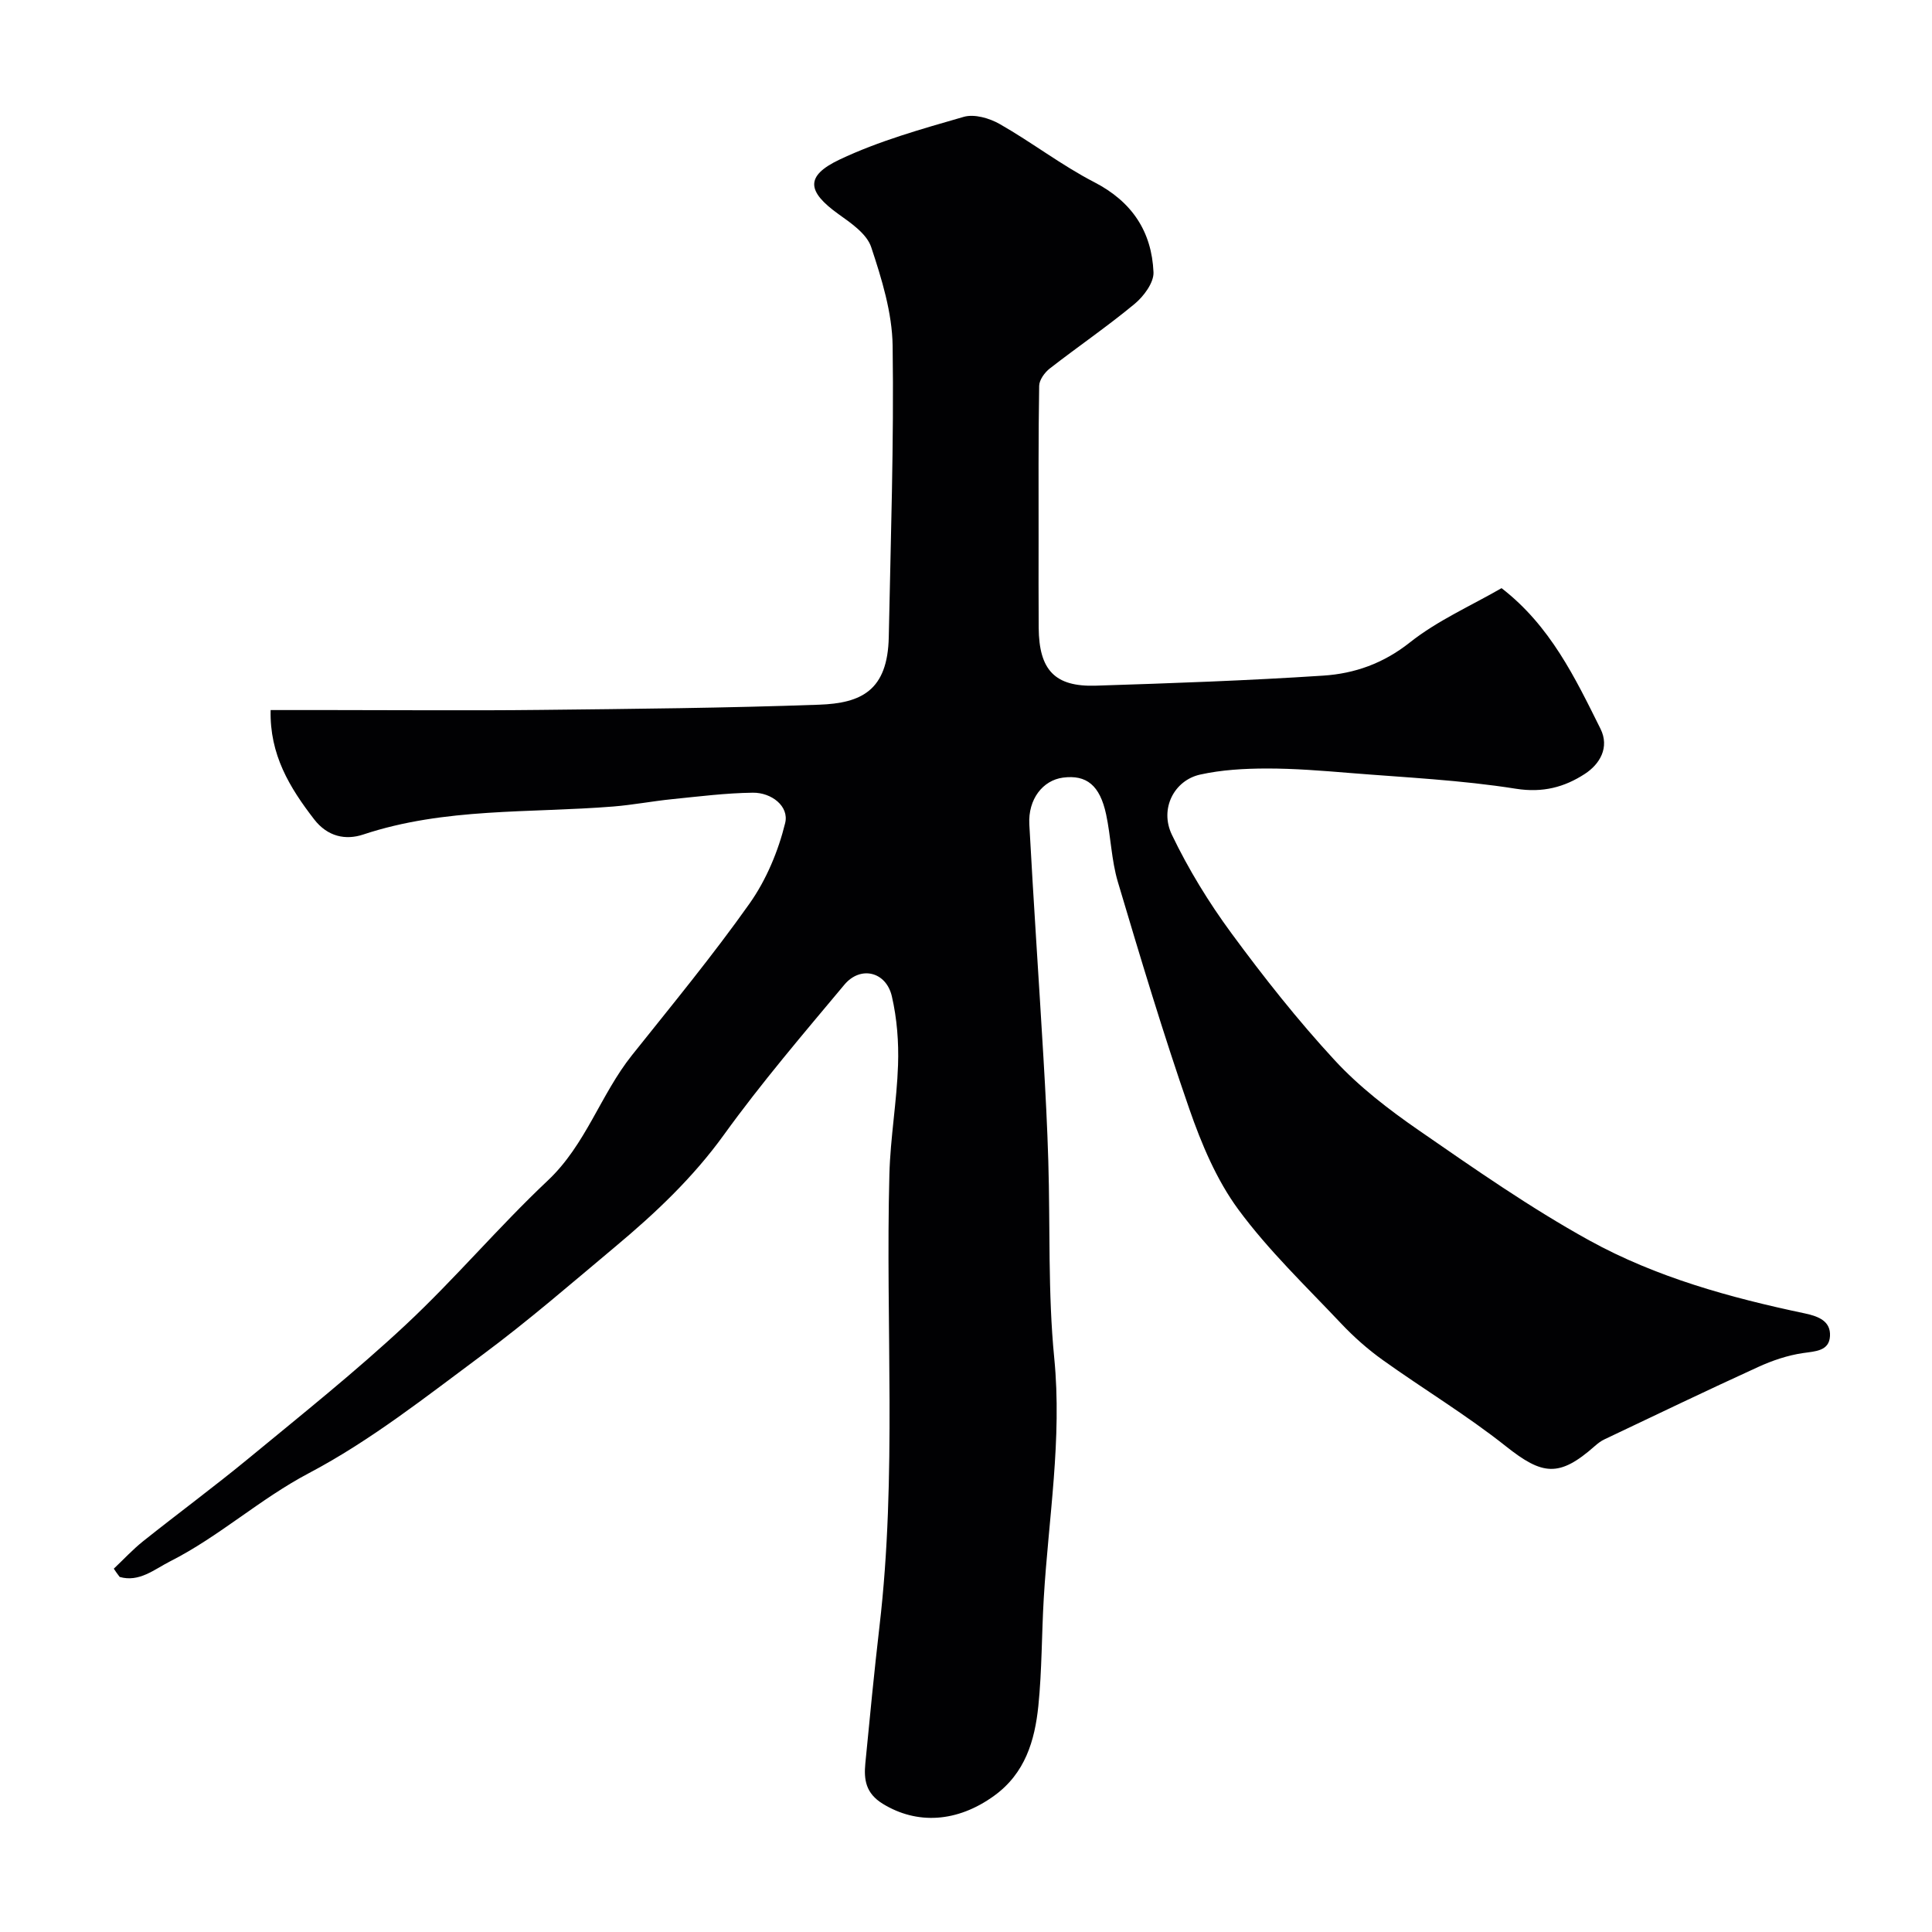
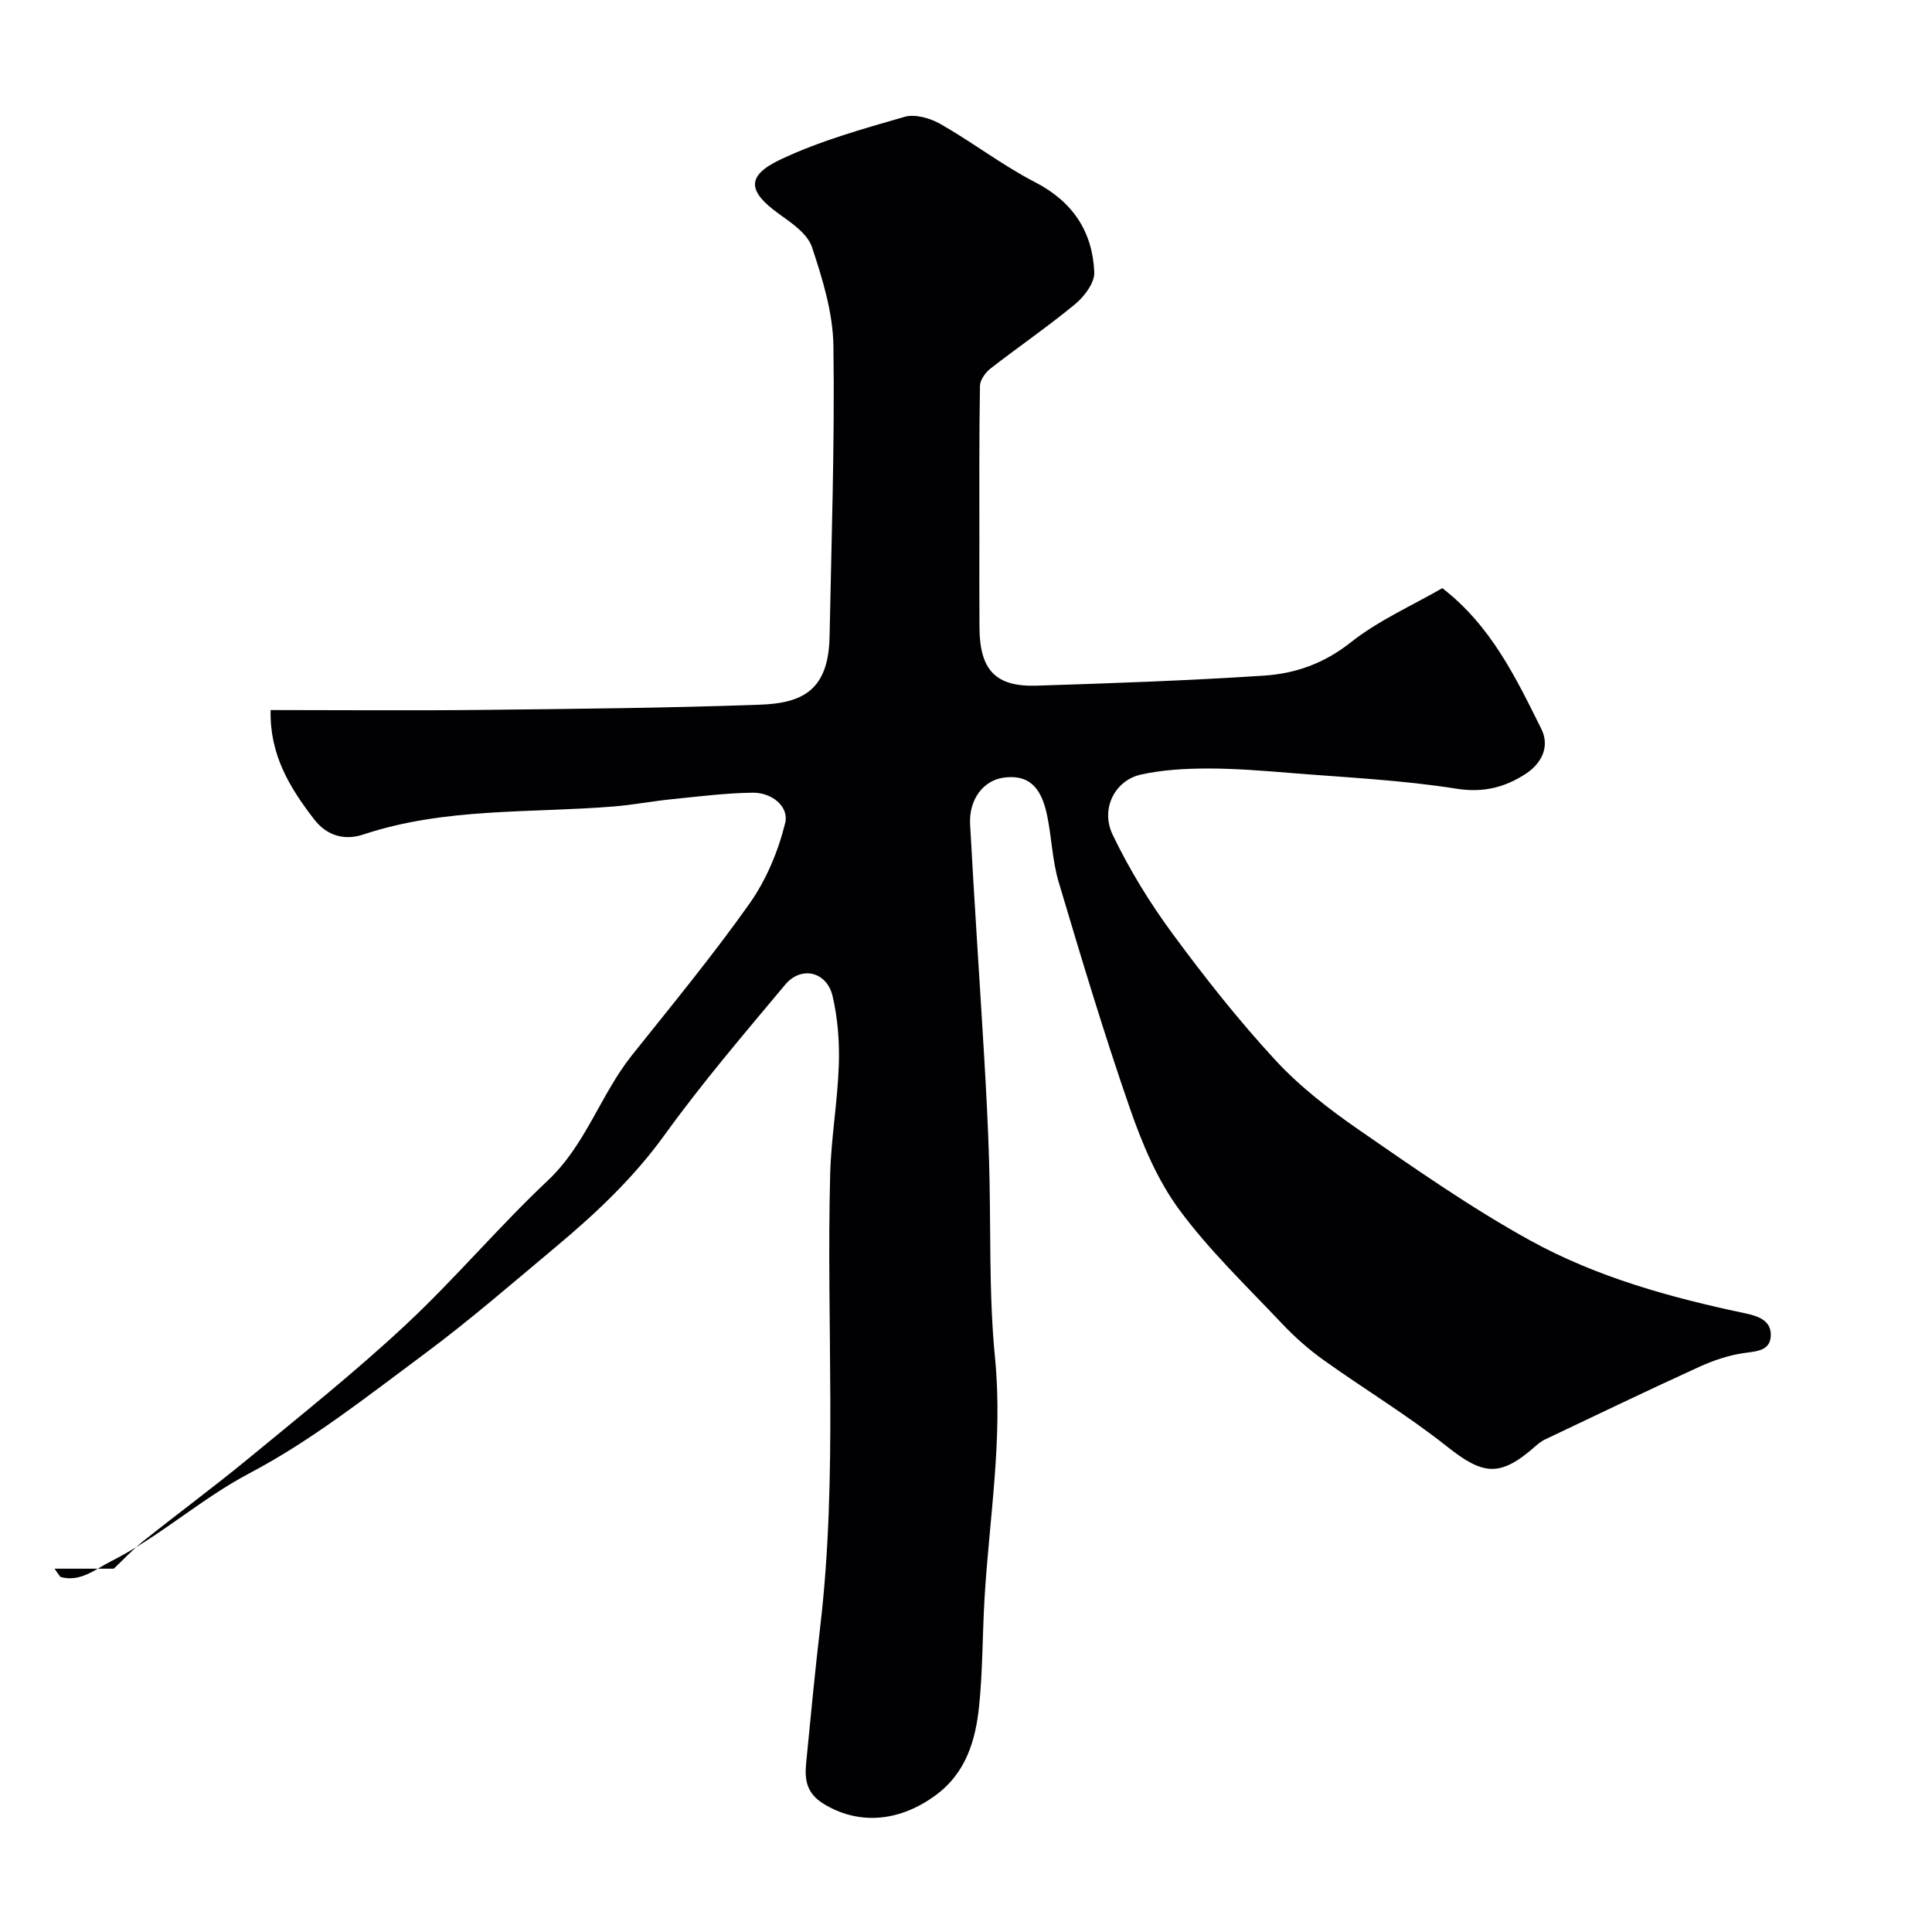
<svg xmlns="http://www.w3.org/2000/svg" enable-background="new 0 0 400 400" viewBox="0 0 400 400">
-   <path d="m23.56 324.78c2.01-1.9 3.9-3.95 6.05-5.67 7.29-5.81 14.8-11.35 22-17.28 10.9-8.99 21.98-17.83 32.3-27.46 10.24-9.55 19.31-20.35 29.51-29.96 7.88-7.42 10.91-17.78 17.42-25.94 8.26-10.36 16.71-20.61 24.36-31.42 3.45-4.89 5.93-10.82 7.36-16.65.85-3.48-2.84-6.33-6.7-6.28-5.58.07-11.15.78-16.71 1.34-4.07.41-8.11 1.19-12.18 1.52-17.31 1.39-34.89.19-51.77 5.8-3.64 1.21-7.38.46-10.17-3.16-5.07-6.57-9.22-13.38-9-22.61h12.26c14.5 0 29 .13 43.5-.03 19.27-.21 38.54-.39 57.8-1.08 8.68-.31 14.2-2.88 14.42-14.02.4-20.1 1.08-40.2.8-60.29-.1-6.86-2.25-13.84-4.44-20.43-.91-2.73-4.13-4.95-6.73-6.8-6.56-4.69-7.02-7.91.2-11.33 8.15-3.86 17-6.33 25.7-8.84 2.19-.63 5.33.28 7.46 1.5 6.65 3.79 12.78 8.53 19.56 12.03 7.82 4.04 11.89 10.22 12.26 18.64.09 2.16-2.02 4.99-3.91 6.56-5.66 4.69-11.75 8.85-17.56 13.37-1.06.82-2.18 2.37-2.2 3.59-.18 10.7-.12 21.4-.12 32.1 0 6-.03 12 .02 18 .07 8.74 3.34 12.25 11.82 11.98 15.71-.5 31.42-1.05 47.1-2.08 6.48-.42 12.45-2.52 17.93-6.87 5.75-4.56 12.7-7.61 18.98-11.24 10.1 7.81 15.22 18.54 20.48 29.11 1.93 3.87-.14 7.34-3.24 9.35-4.21 2.74-8.69 3.95-14.27 3.07-11.33-1.8-22.87-2.33-34.34-3.26-5.75-.47-11.53-.94-17.3-.93-4.59.01-9.28.27-13.74 1.26-5.36 1.19-8.43 7.06-5.85 12.44 3.42 7.14 7.63 14.01 12.32 20.39 6.7 9.11 13.74 18.03 21.4 26.32 5.08 5.5 11.19 10.2 17.38 14.48 11.53 7.97 23.08 16.05 35.32 22.81 13.85 7.64 29.17 11.86 44.65 15.12 2.93.62 5.35 1.65 5.19 4.69-.17 3.09-2.96 3.14-5.59 3.52-3.17.46-6.35 1.54-9.28 2.88-10.67 4.87-21.23 9.95-31.82 14.98-.73.34-1.4.86-2 1.39-7.39 6.53-10.84 6.06-18.43.03-8.1-6.43-17.03-11.8-25.46-17.83-3.12-2.23-6.05-4.83-8.68-7.62-7.26-7.69-14.99-15.08-21.23-23.55-4.52-6.14-7.64-13.58-10.17-20.87-5.38-15.5-10.1-31.23-14.78-46.96-1.34-4.5-1.44-9.35-2.43-13.98-1.29-6.03-4.07-8.25-8.94-7.61-4.16.55-7.24 4.46-6.96 9.67.87 16.14 1.98 32.27 2.93 48.41.42 7.1.79 14.2 1 21.3.41 13.6-.1 27.28 1.23 40.78 1.65 16.78-1.19 33.18-2.17 49.74-.44 7.43-.37 14.9-1.12 22.29-.74 7.2-2.74 13.97-9.16 18.61-7.64 5.53-15.98 6-23.06 1.65-3.53-2.17-3.93-5-3.6-8.38.92-9.47 1.83-18.94 2.93-28.38 3.64-31.14 1.22-62.4 2.05-93.6.2-7.55 1.54-15.06 1.79-22.61.16-4.73-.22-9.61-1.28-14.2-1.19-5.14-6.5-6.39-9.83-2.41-8.52 10.19-17.17 20.31-24.93 31.06-6.42 8.9-14.2 16.24-22.49 23.17-9.06 7.58-18 15.34-27.47 22.37-11.66 8.65-23.2 17.8-35.96 24.52-10.19 5.37-18.59 13.13-28.73 18.26-3.29 1.67-6.41 4.4-10.46 3.24-.45-.56-.84-1.14-1.22-1.71z" fill="#010103" />
+   <path d="m23.56 324.78c2.01-1.9 3.9-3.95 6.05-5.67 7.29-5.81 14.8-11.35 22-17.28 10.9-8.99 21.98-17.83 32.3-27.46 10.24-9.55 19.31-20.35 29.51-29.96 7.88-7.42 10.91-17.78 17.42-25.94 8.26-10.36 16.71-20.61 24.36-31.42 3.45-4.89 5.93-10.82 7.36-16.65.85-3.48-2.84-6.33-6.7-6.28-5.58.07-11.15.78-16.71 1.34-4.07.41-8.11 1.19-12.18 1.52-17.31 1.39-34.89.19-51.77 5.8-3.64 1.21-7.38.46-10.17-3.16-5.07-6.57-9.22-13.38-9-22.61c14.5 0 29 .13 43.5-.03 19.27-.21 38.54-.39 57.8-1.08 8.68-.31 14.2-2.88 14.42-14.02.4-20.1 1.08-40.2.8-60.29-.1-6.86-2.25-13.84-4.44-20.43-.91-2.73-4.13-4.95-6.73-6.8-6.56-4.69-7.02-7.91.2-11.33 8.15-3.86 17-6.33 25.7-8.84 2.19-.63 5.33.28 7.46 1.5 6.65 3.79 12.78 8.53 19.56 12.03 7.82 4.04 11.89 10.22 12.26 18.64.09 2.16-2.02 4.99-3.91 6.56-5.66 4.69-11.75 8.85-17.56 13.37-1.06.82-2.18 2.37-2.2 3.59-.18 10.7-.12 21.4-.12 32.1 0 6-.03 12 .02 18 .07 8.74 3.34 12.25 11.82 11.98 15.71-.5 31.42-1.05 47.1-2.08 6.48-.42 12.45-2.52 17.93-6.87 5.75-4.56 12.7-7.61 18.98-11.24 10.1 7.81 15.22 18.54 20.48 29.11 1.93 3.87-.14 7.34-3.24 9.35-4.21 2.74-8.69 3.95-14.27 3.07-11.33-1.8-22.87-2.33-34.34-3.26-5.75-.47-11.53-.94-17.3-.93-4.59.01-9.28.27-13.74 1.26-5.36 1.19-8.43 7.06-5.85 12.44 3.42 7.14 7.63 14.01 12.32 20.39 6.7 9.11 13.74 18.03 21.4 26.32 5.08 5.5 11.19 10.2 17.38 14.48 11.53 7.97 23.08 16.05 35.32 22.81 13.85 7.64 29.17 11.86 44.65 15.12 2.93.62 5.35 1.65 5.19 4.69-.17 3.09-2.96 3.14-5.59 3.52-3.17.46-6.35 1.54-9.28 2.88-10.67 4.87-21.23 9.95-31.82 14.98-.73.34-1.4.86-2 1.39-7.39 6.53-10.84 6.06-18.43.03-8.1-6.43-17.03-11.8-25.46-17.83-3.12-2.23-6.05-4.83-8.68-7.62-7.26-7.69-14.99-15.08-21.23-23.55-4.52-6.14-7.64-13.58-10.17-20.87-5.38-15.5-10.1-31.23-14.78-46.96-1.34-4.5-1.44-9.35-2.43-13.98-1.29-6.03-4.07-8.25-8.94-7.61-4.16.55-7.24 4.46-6.96 9.67.87 16.14 1.98 32.27 2.93 48.41.42 7.1.79 14.2 1 21.3.41 13.6-.1 27.28 1.23 40.78 1.65 16.78-1.19 33.18-2.17 49.74-.44 7.43-.37 14.9-1.12 22.29-.74 7.2-2.74 13.97-9.16 18.61-7.64 5.53-15.98 6-23.06 1.65-3.53-2.17-3.93-5-3.6-8.38.92-9.47 1.83-18.94 2.93-28.38 3.64-31.14 1.22-62.4 2.05-93.6.2-7.55 1.54-15.06 1.79-22.61.16-4.73-.22-9.61-1.28-14.2-1.19-5.14-6.5-6.39-9.83-2.41-8.52 10.19-17.17 20.31-24.93 31.06-6.42 8.9-14.2 16.24-22.49 23.17-9.06 7.58-18 15.34-27.47 22.37-11.66 8.65-23.2 17.8-35.96 24.52-10.19 5.37-18.59 13.13-28.73 18.26-3.29 1.67-6.41 4.4-10.46 3.24-.45-.56-.84-1.14-1.22-1.71z" fill="#010103" />
</svg>